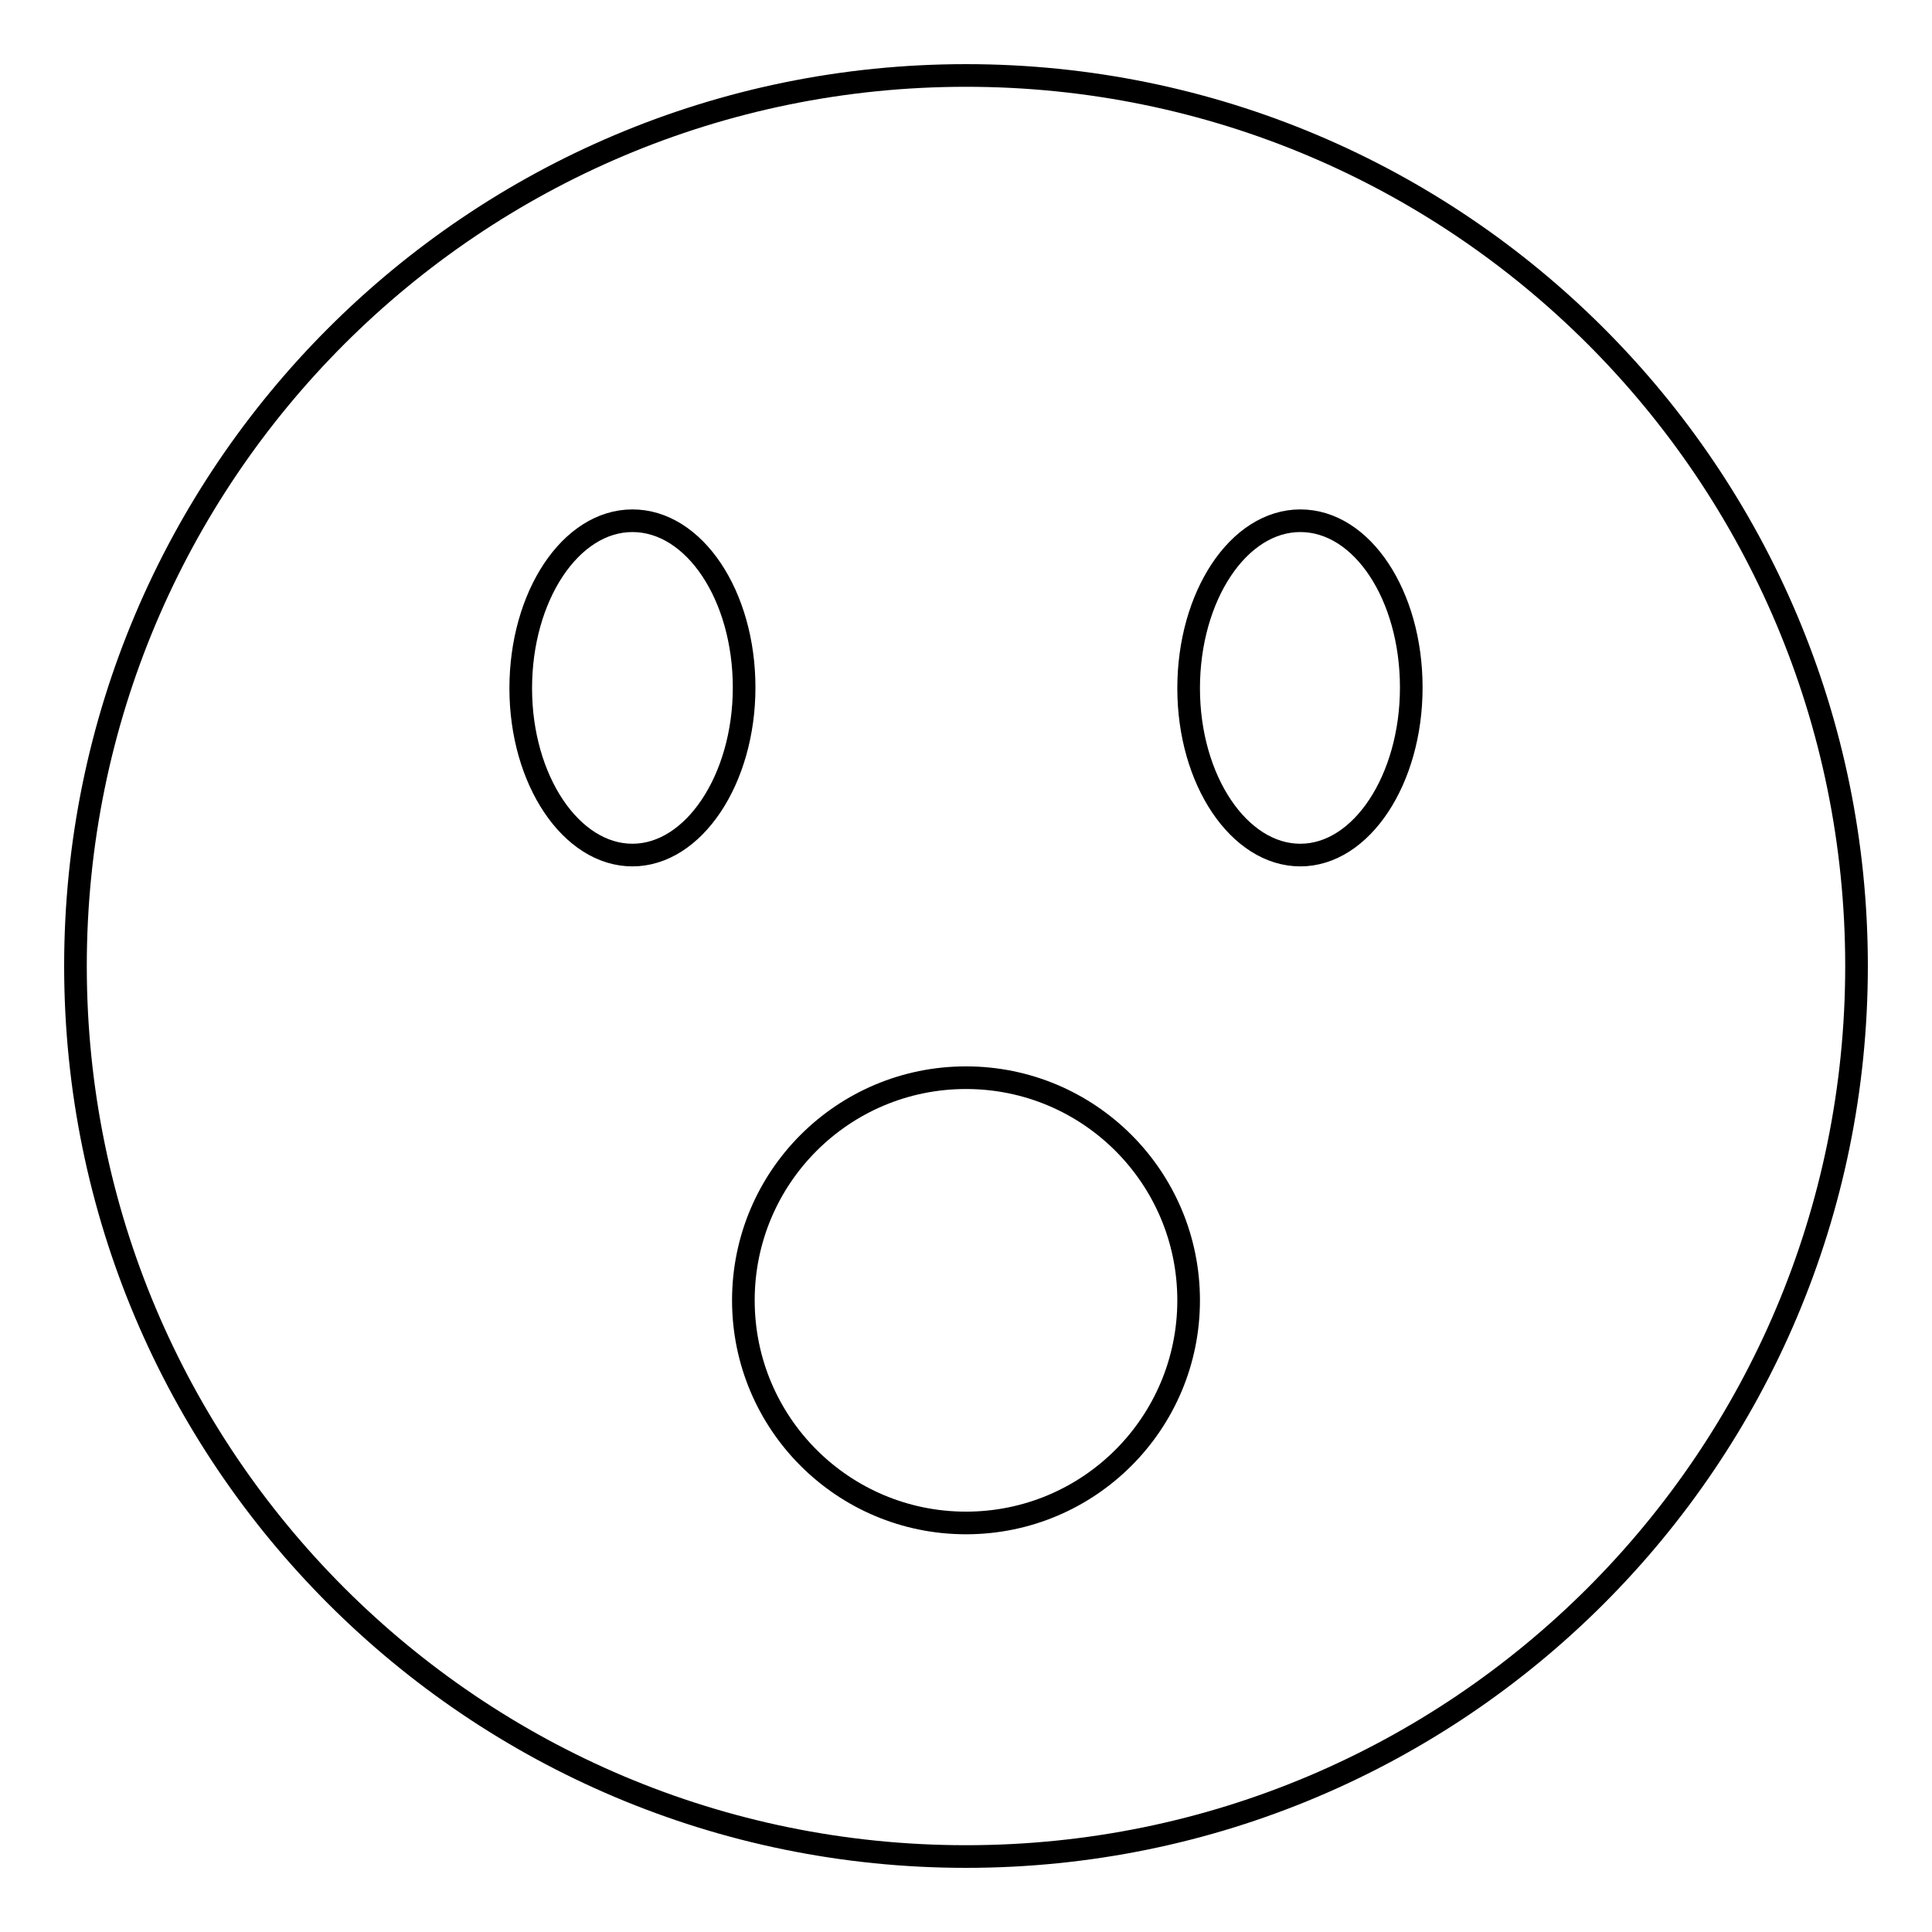
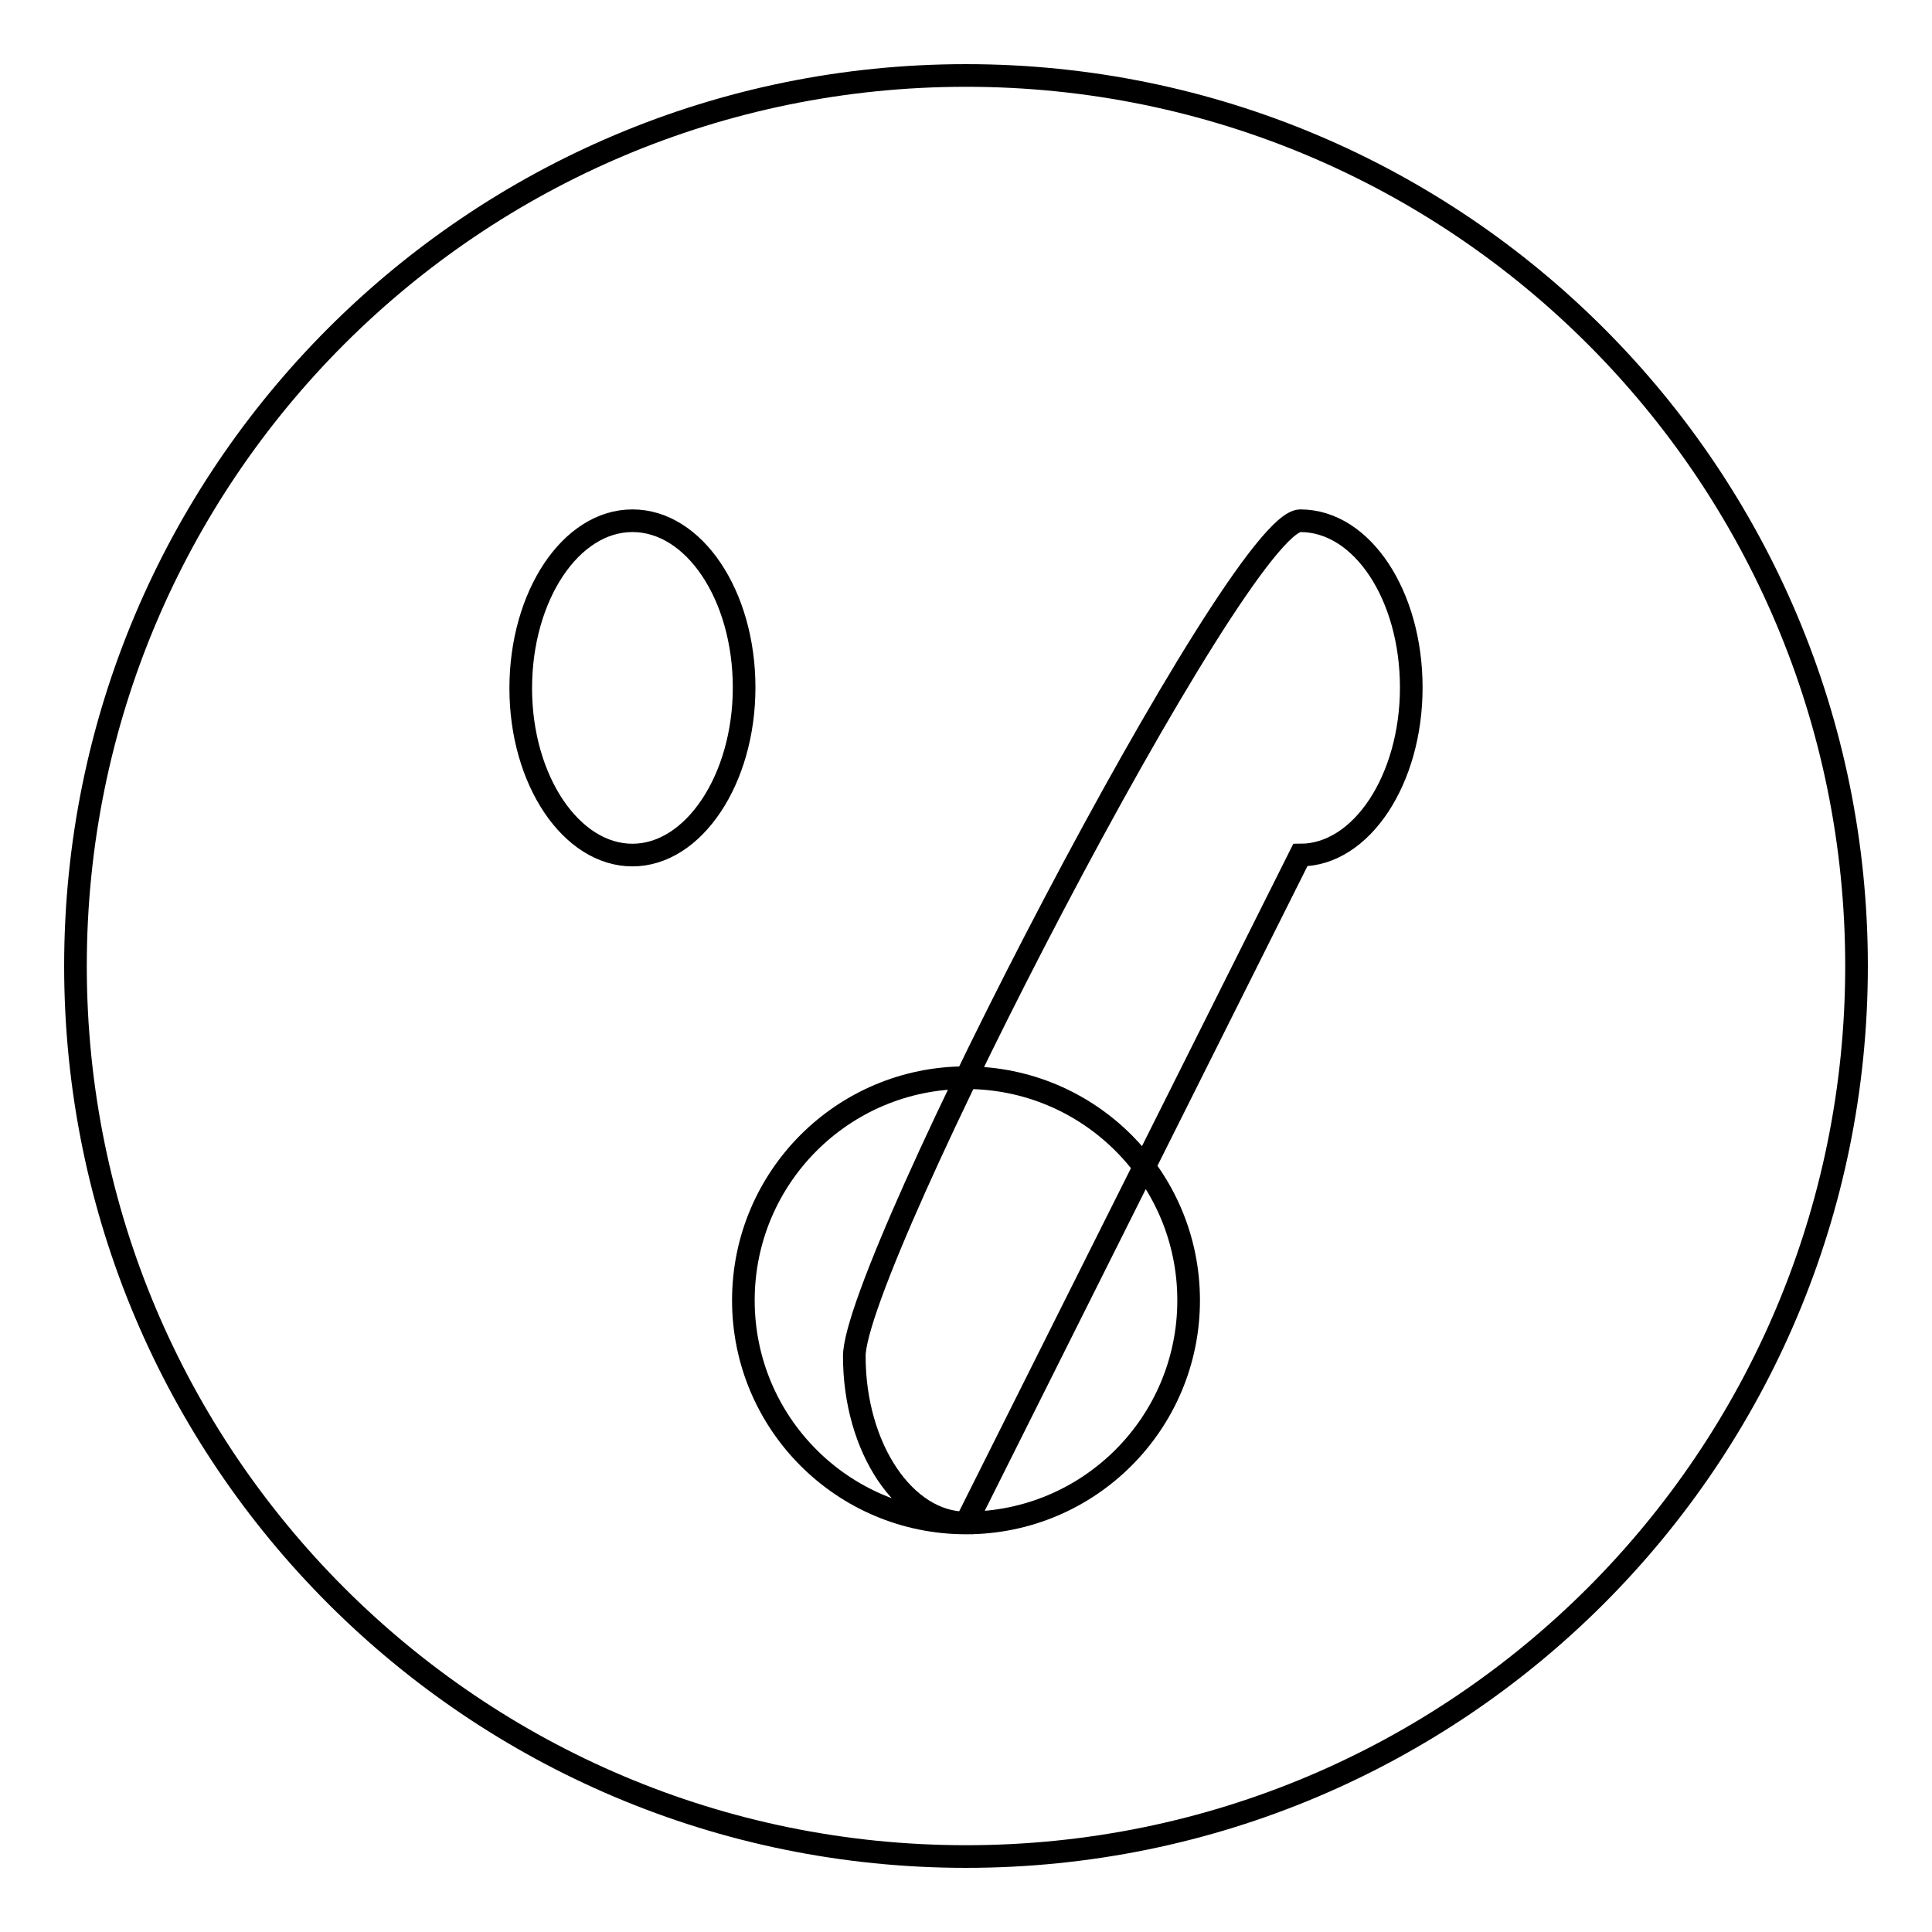
<svg xmlns="http://www.w3.org/2000/svg" version="1.1" x="0px" y="0px" viewBox="0 0 256 256" enable-background="new 0 0 256 256" xml:space="preserve">
  <g>
-     <path stroke-width="3" fill-opacity="0" stroke="#000000" d="M128,10C62.8,10,10,62.8,10,128c0,65.2,52.8,118,118,118c65.2,0,118-52.8,118-118C246,62.8,193.2,10,128,10 z M83.8,113.3c-8.1,0-14.8-9.9-14.8-22.1S75.6,69,83.8,69s14.8,9.9,14.8,22.1S91.9,113.3,83.8,113.3z M128,201.8 c-16.3,0-29.5-13.2-29.5-29.5s13.2-29.5,29.5-29.5s29.5,13.2,29.5,29.5S144.3,201.8,128,201.8z M172.3,113.3 c-8.1,0-14.8-9.9-14.8-22.1S164.1,69,172.3,69S187,78.9,187,91.1S180.4,113.3,172.3,113.3z" />
+     <path stroke-width="3" fill-opacity="0" stroke="#000000" d="M128,10C62.8,10,10,62.8,10,128c0,65.2,52.8,118,118,118c65.2,0,118-52.8,118-118C246,62.8,193.2,10,128,10 z M83.8,113.3c-8.1,0-14.8-9.9-14.8-22.1S75.6,69,83.8,69s14.8,9.9,14.8,22.1S91.9,113.3,83.8,113.3z M128,201.8 c-16.3,0-29.5-13.2-29.5-29.5s13.2-29.5,29.5-29.5s29.5,13.2,29.5,29.5S144.3,201.8,128,201.8z c-8.1,0-14.8-9.9-14.8-22.1S164.1,69,172.3,69S187,78.9,187,91.1S180.4,113.3,172.3,113.3z" />
  </g>
</svg>